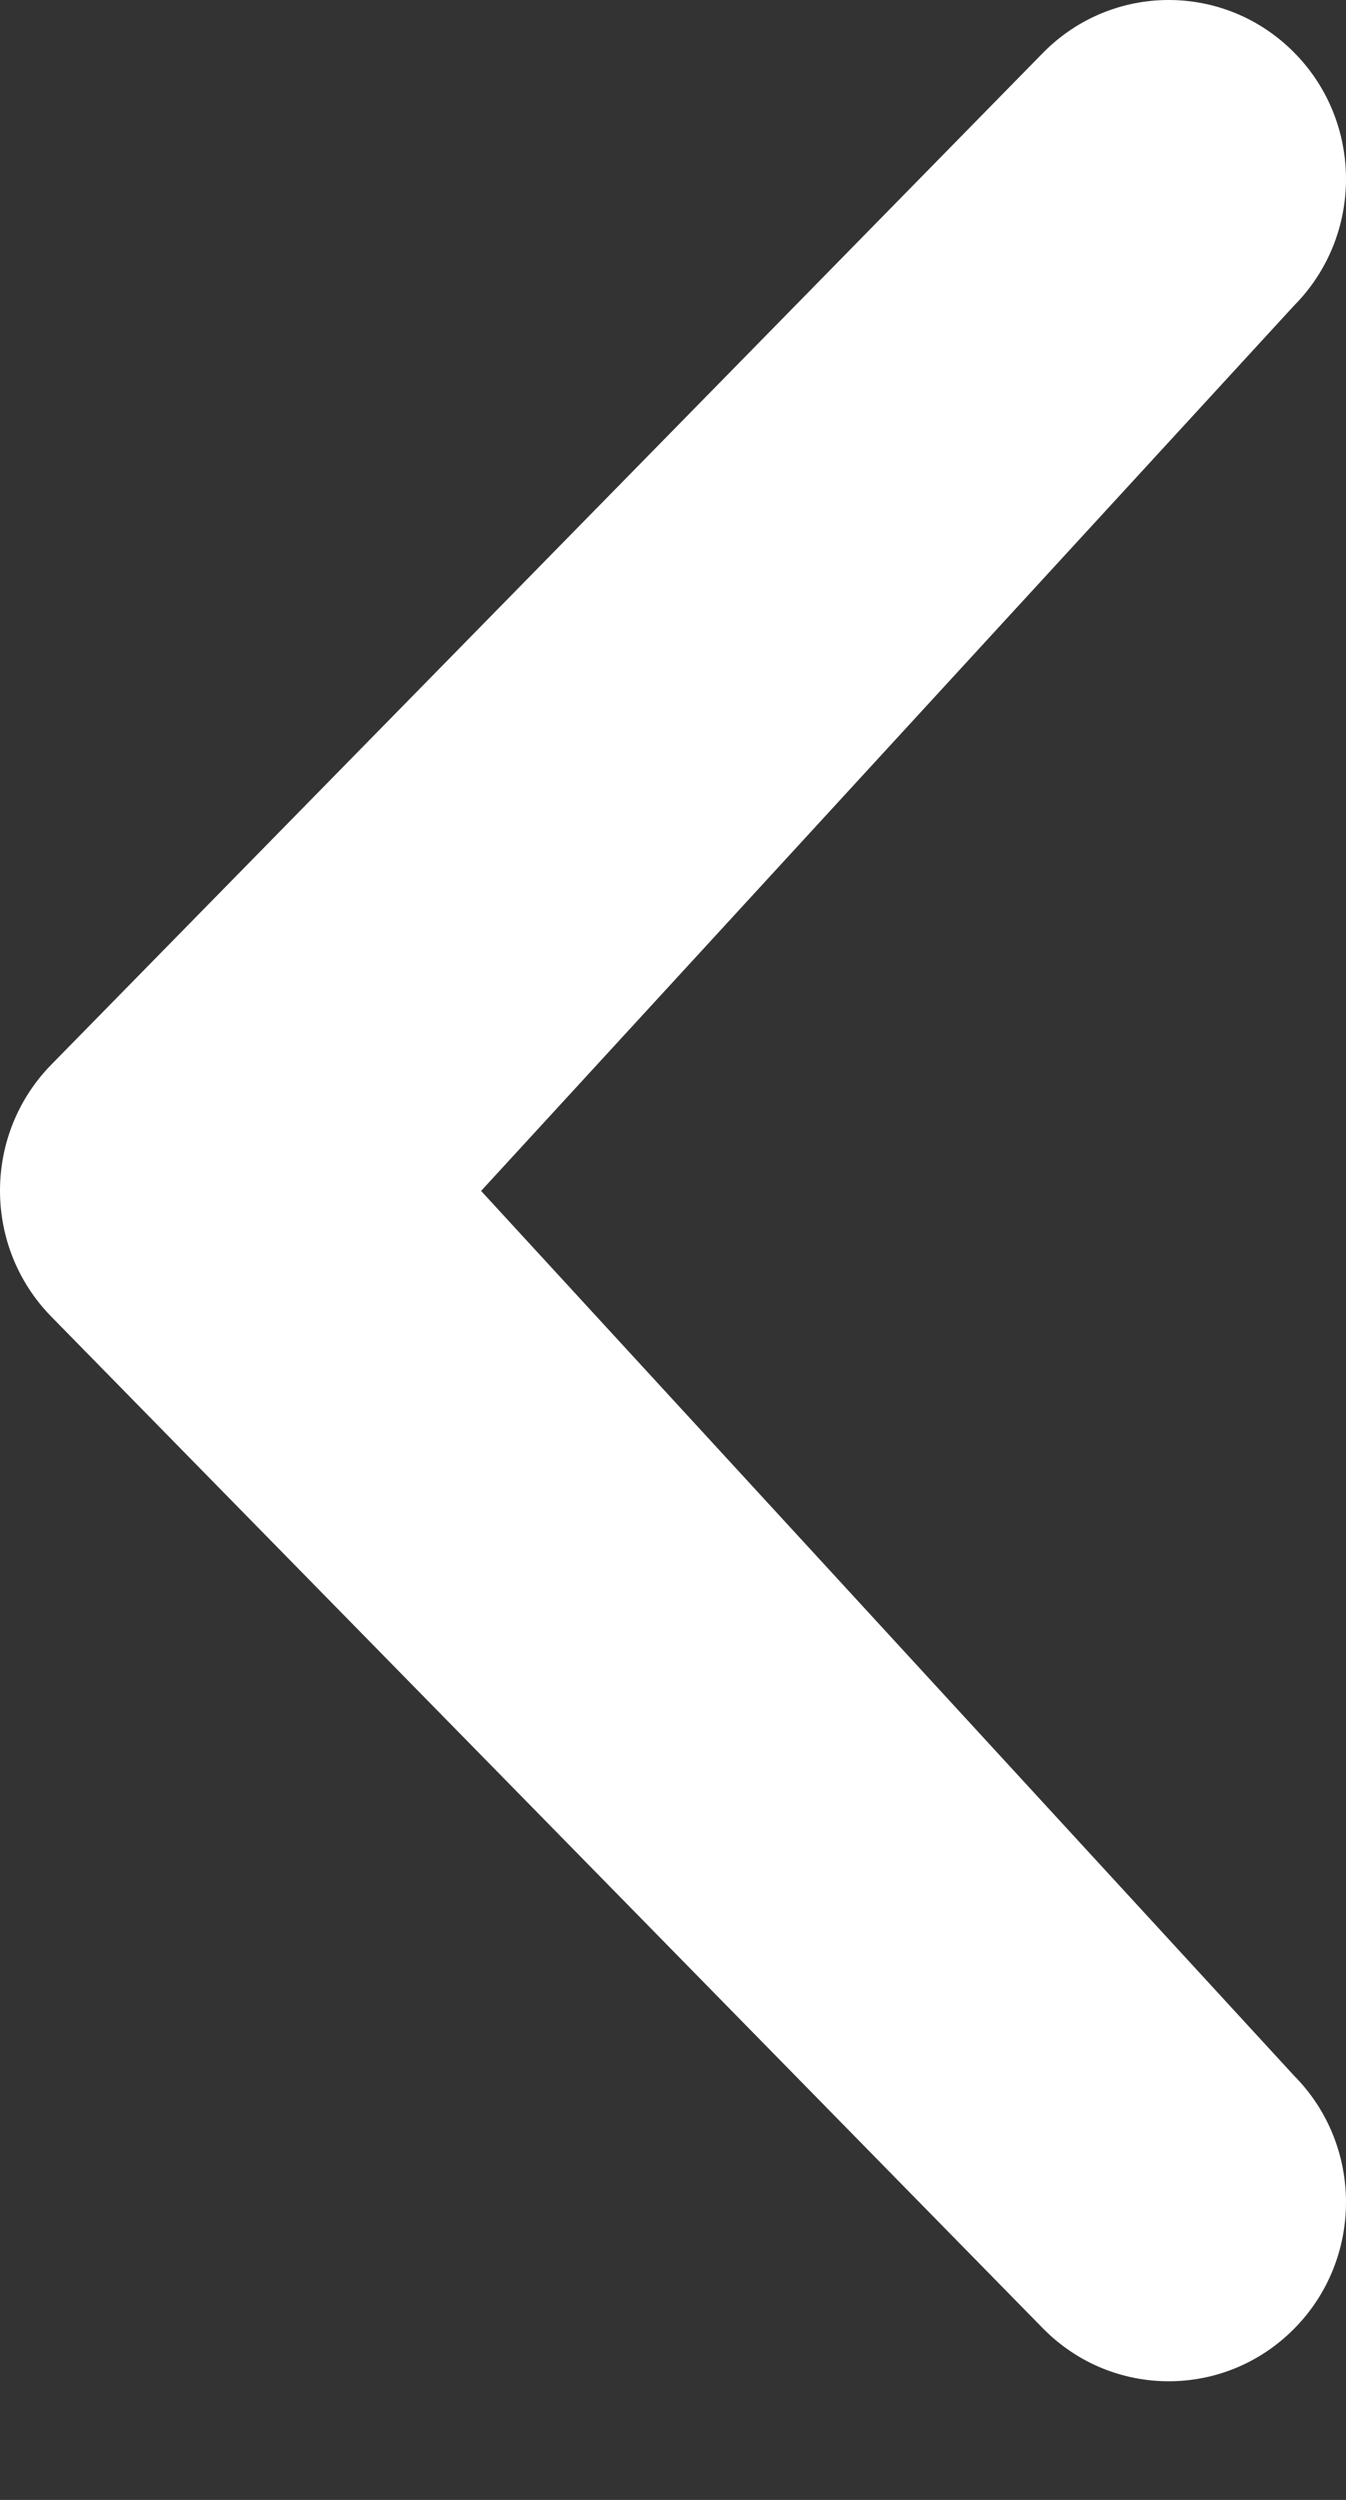
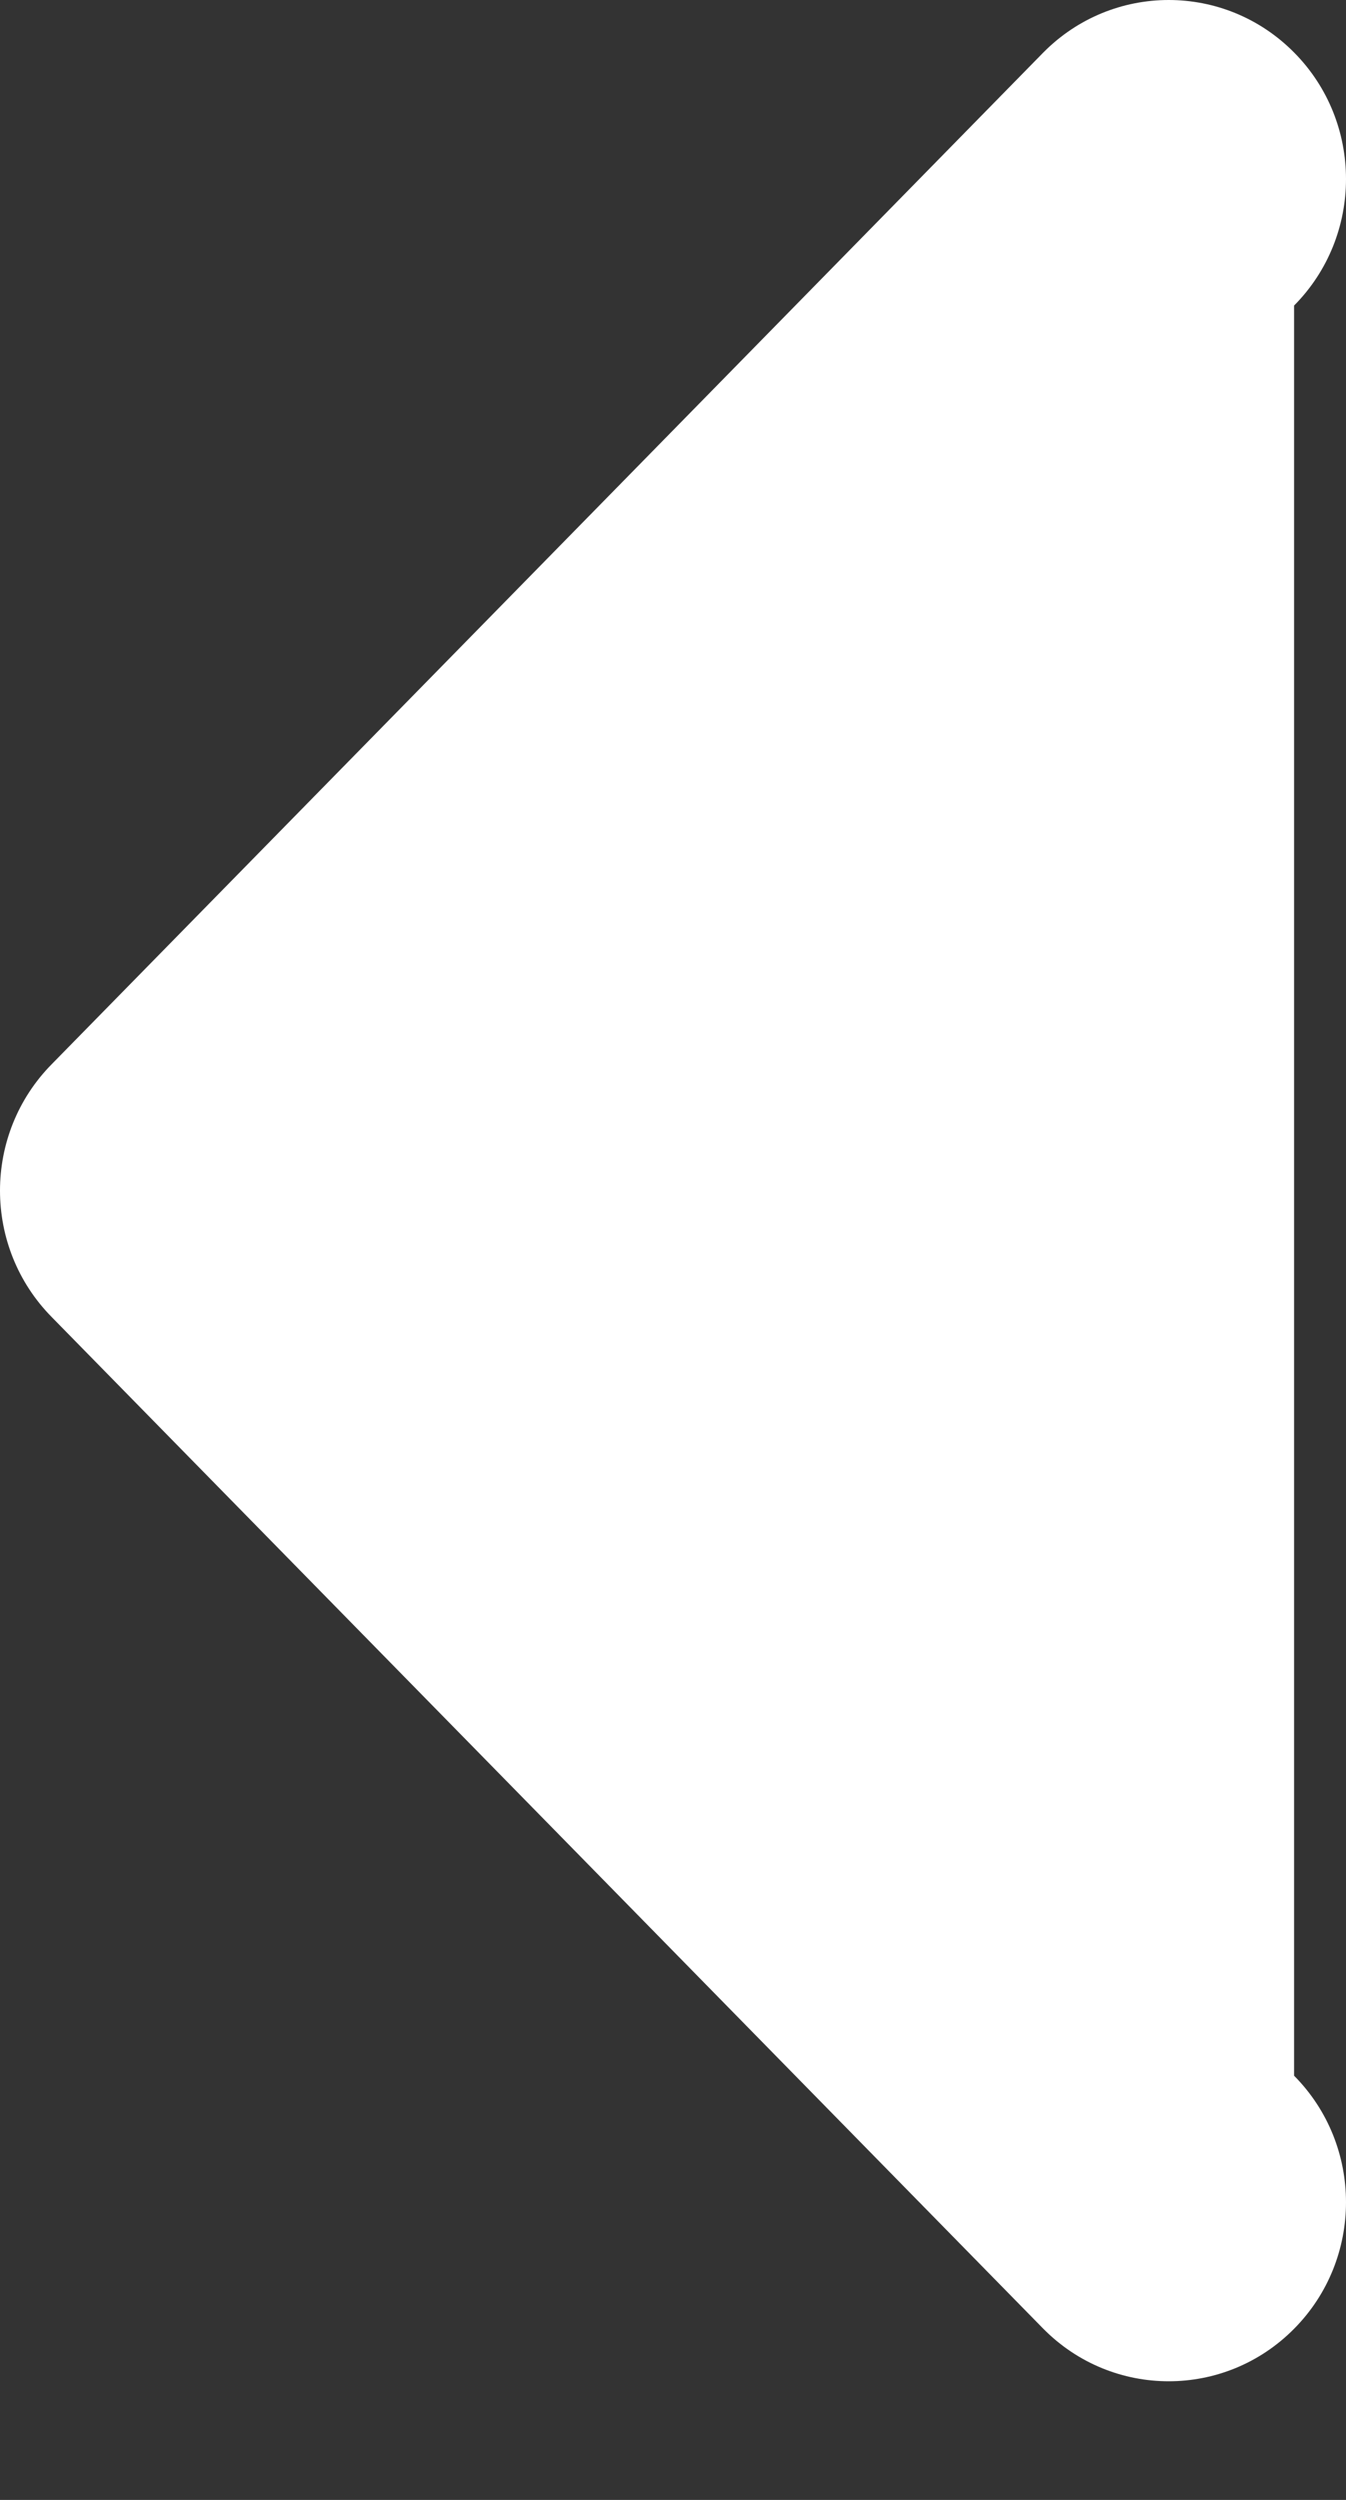
<svg xmlns="http://www.w3.org/2000/svg" width="7px" height="13px" viewBox="0 0 7 13" version="1.1">
  <rect x="0" y="0" width="7" height="13" fill="#333333" stroke="none" />
  <title>Fill 162</title>
  <desc>Created with Sketch.</desc>
  <defs />
  <g id="Page-1" stroke="none" stroke-width="1" fill="none" fill-rule="evenodd">
    <g id="Roti-Chai" transform="translate(-1257, -2232)" fill="#FFFFFF">
      <g id="Menu/dishes" transform="translate(0, 1858)">
        <g id="Group-2-Copy" transform="translate(1261, 380) scale(-1, 1) translate(-1261, -380) translate(1235, 354)">
-           <path d="M23.27,30.794 C22.91,31.157 22.91,31.747 23.27,32.11 C23.63,32.474 24.214,32.474 24.574,32.11 L29.73,26.85 C30.09,26.486 30.09,25.897 29.73,25.533 L24.574,20.273 C24.214,19.909 23.63,19.909 23.27,20.273 C22.91,20.636 22.91,21.226 23.27,21.589 L27.498,26.193 L23.27,30.794" id="Fill-162" />
+           <path d="M23.27,30.794 C22.91,31.157 22.91,31.747 23.27,32.11 C23.63,32.474 24.214,32.474 24.574,32.11 L29.73,26.85 C30.09,26.486 30.09,25.897 29.73,25.533 L24.574,20.273 C24.214,19.909 23.63,19.909 23.27,20.273 C22.91,20.636 22.91,21.226 23.27,21.589 L23.27,30.794" id="Fill-162" />
        </g>
      </g>
    </g>
  </g>
</svg>